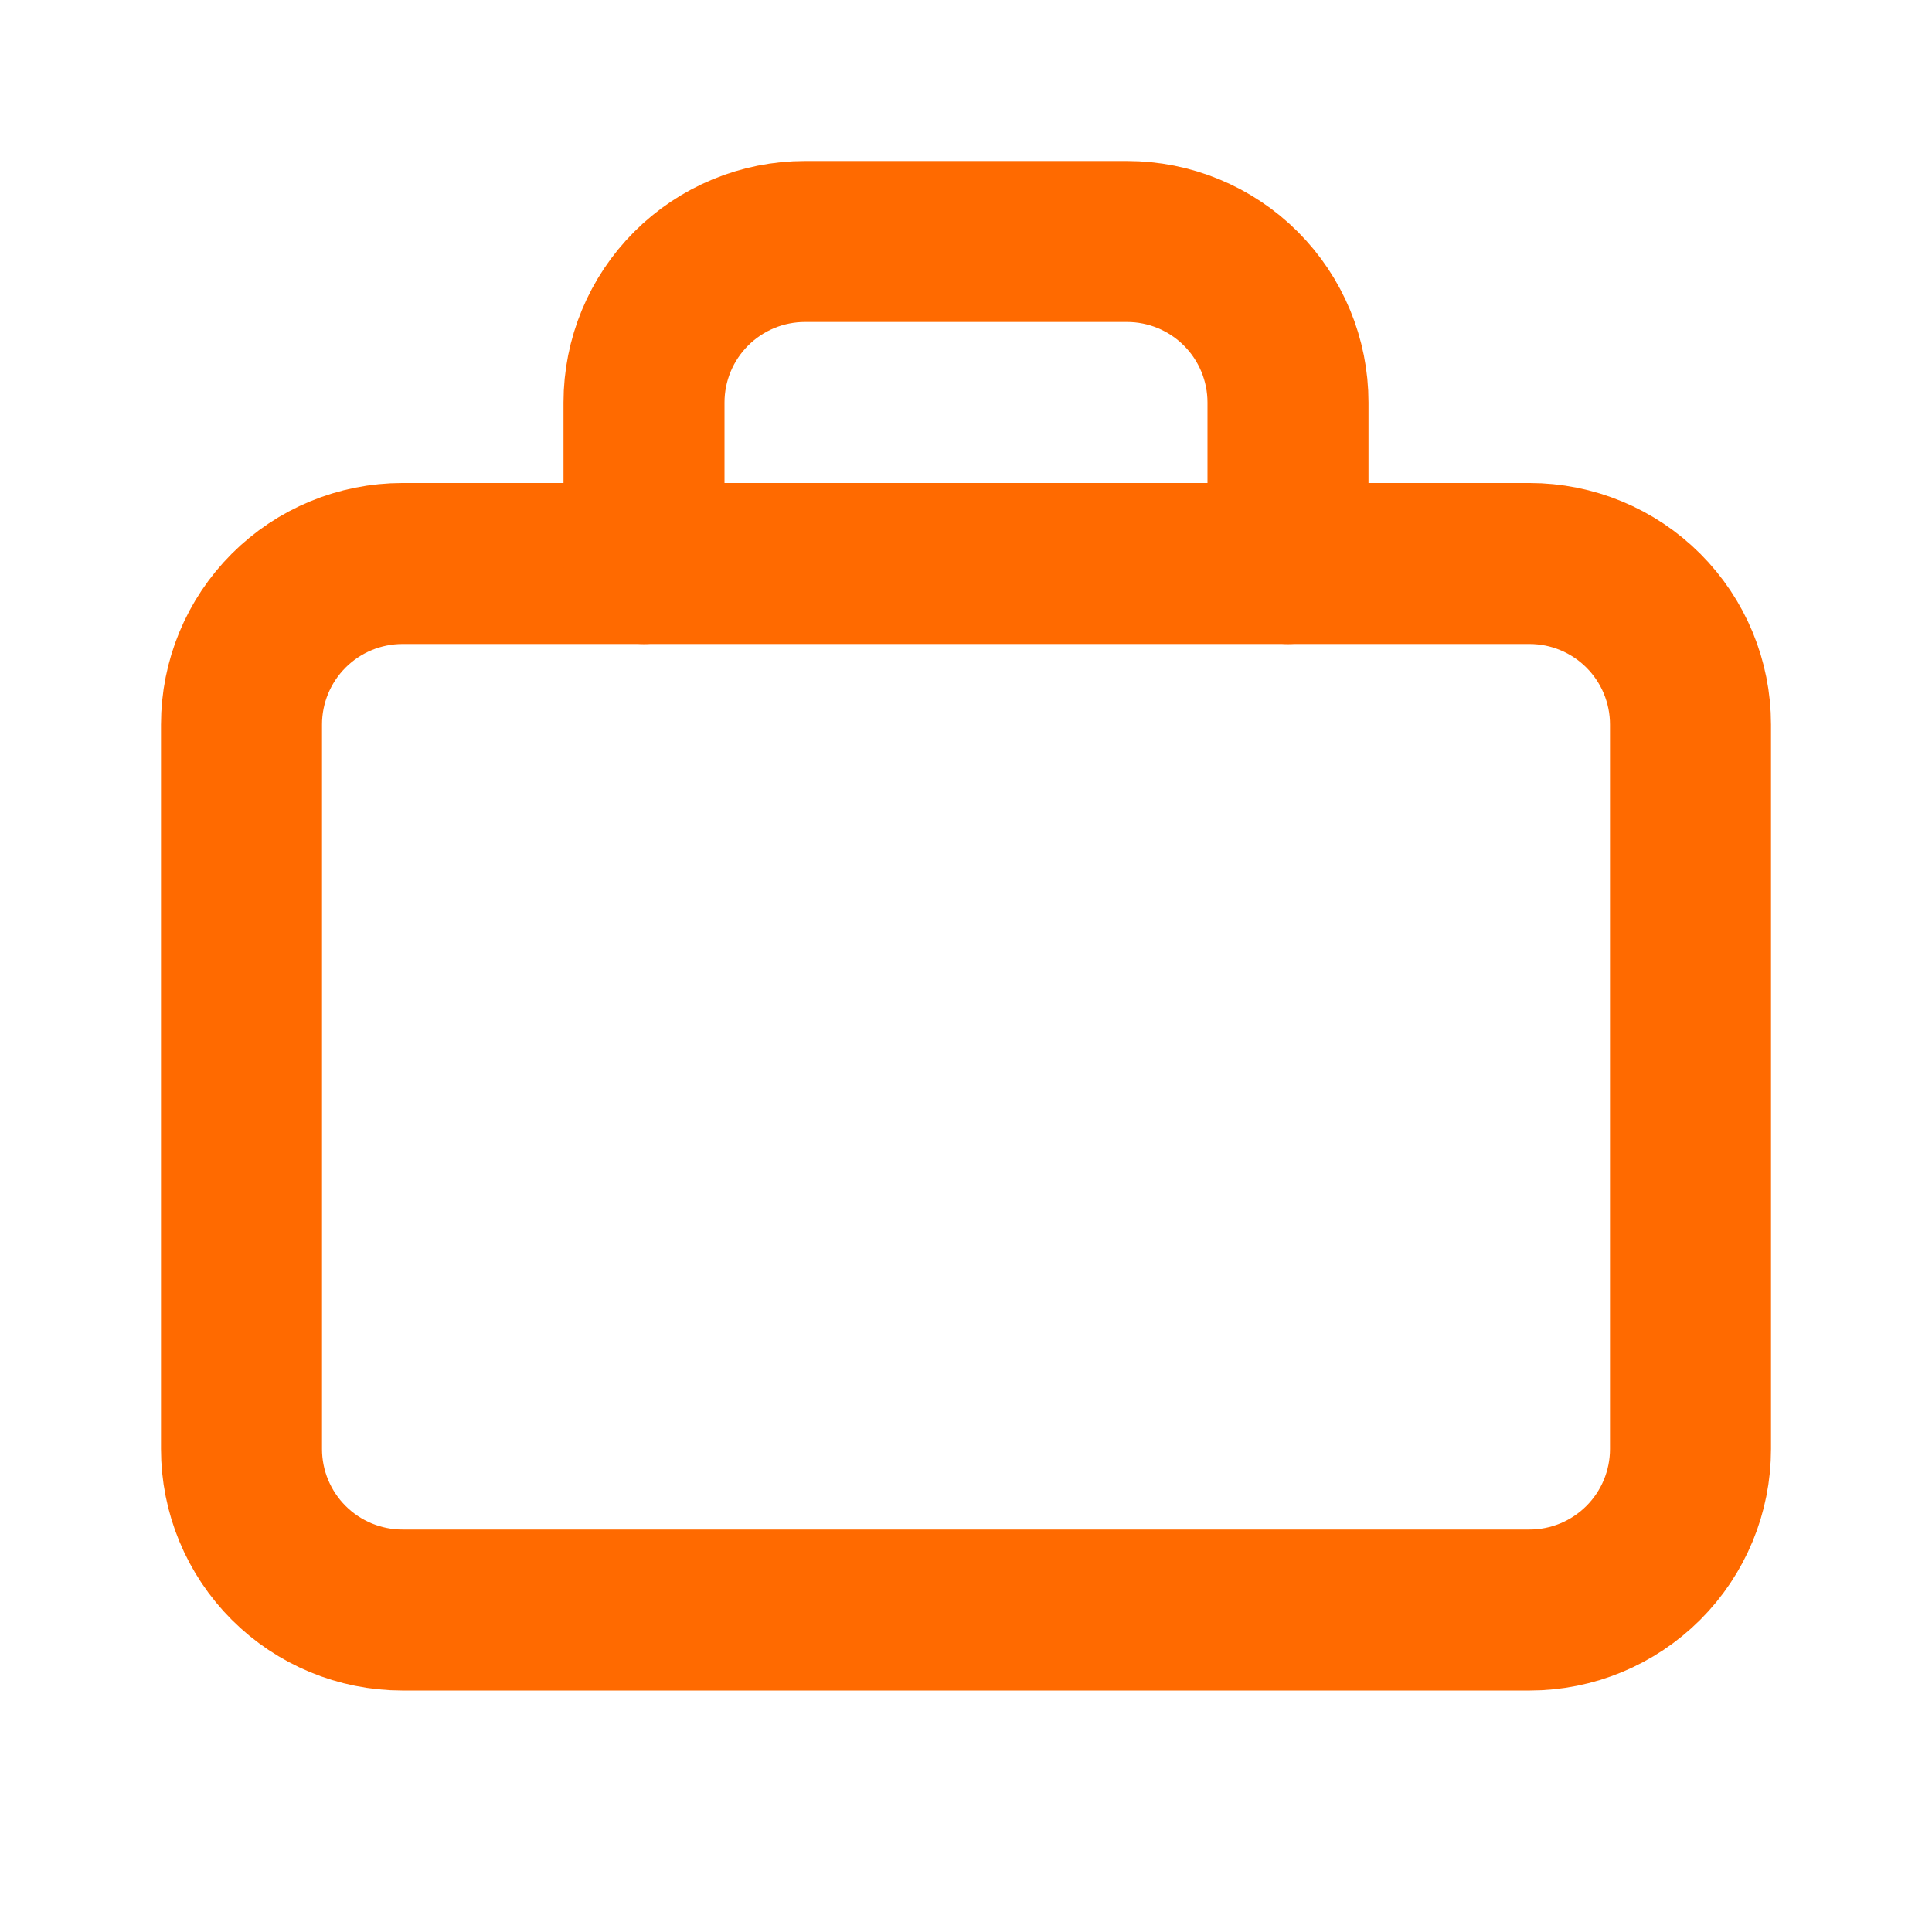
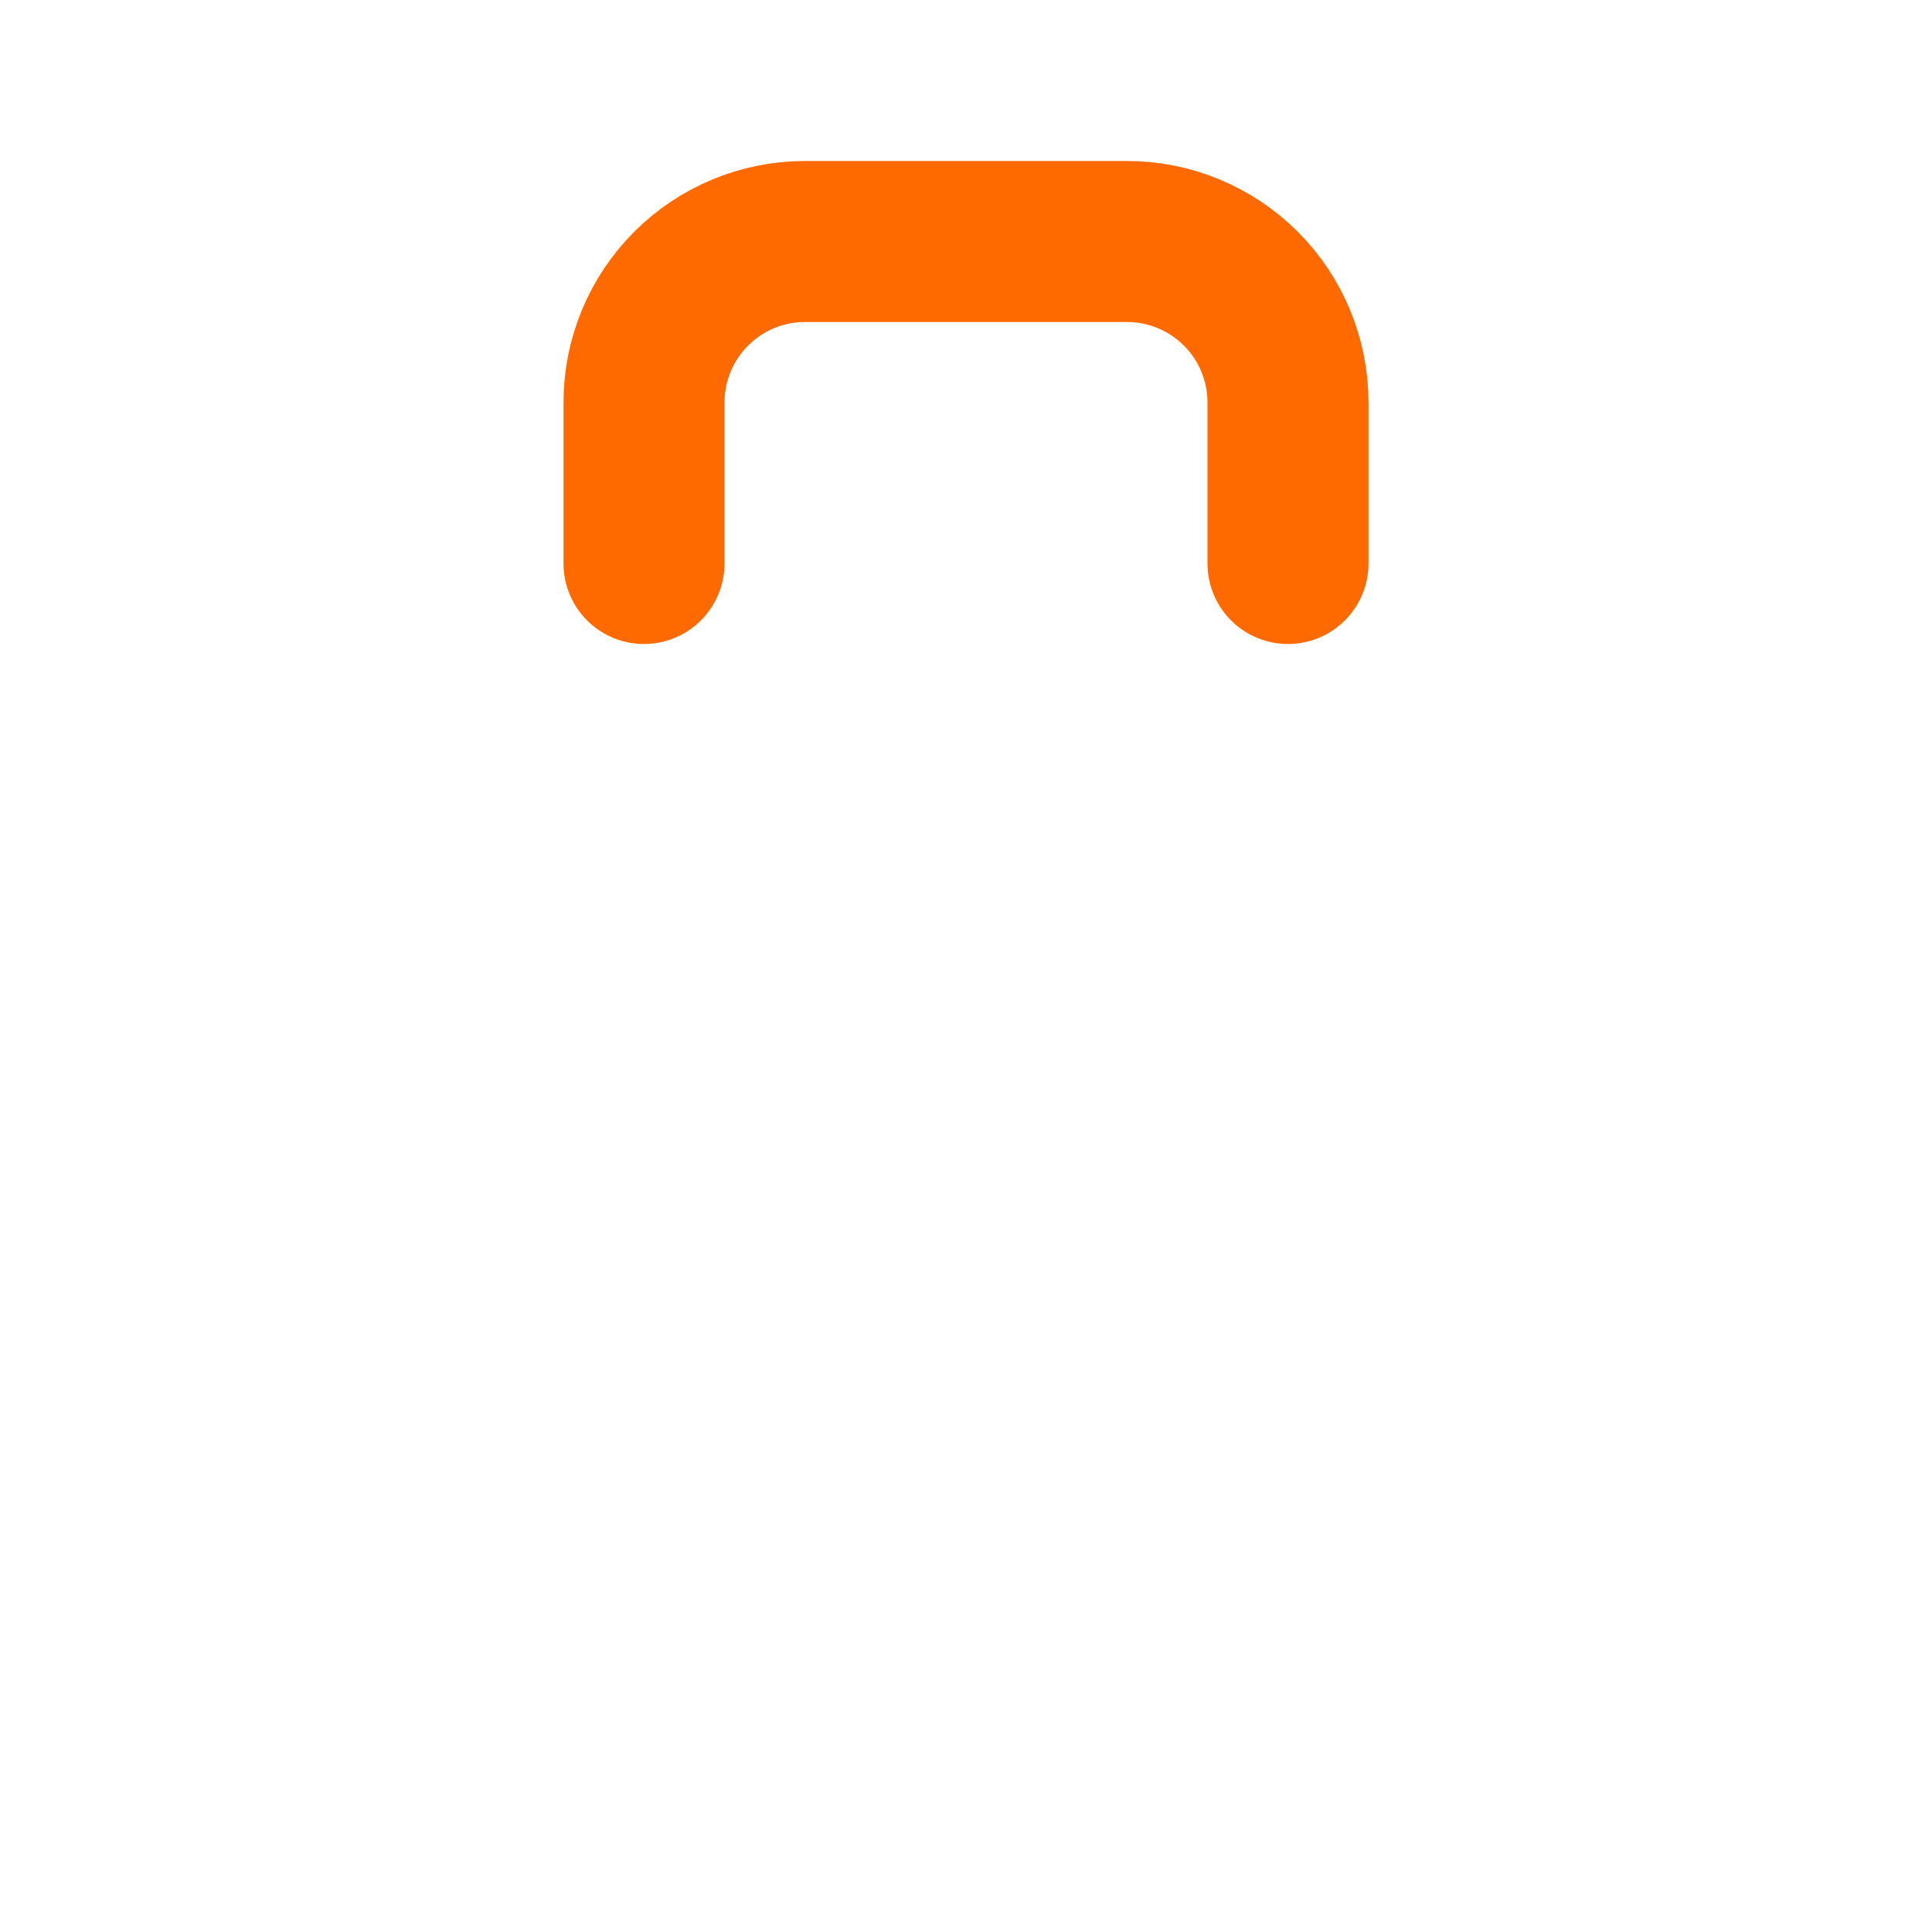
<svg xmlns="http://www.w3.org/2000/svg" fill="none" viewBox="0 0 95 95" height="95" width="95">
  <g clip-path="url(#clip0_4204_78)">
-     <path stroke-linejoin="round" stroke-linecap="round" stroke-width="7.917" stroke="#FF6A00" d="M11.875 35.625C11.875 33.525 12.709 31.512 14.194 30.027C15.678 28.542 17.692 27.708 19.792 27.708H75.208C77.308 27.708 79.322 28.542 80.806 30.027C82.291 31.512 83.125 33.525 83.125 35.625V71.25C83.125 73.35 82.291 75.363 80.806 76.848C79.322 78.332 77.308 79.167 75.208 79.167H19.792C17.692 79.167 15.678 78.332 14.194 76.848C12.709 75.363 11.875 73.35 11.875 71.25V35.625Z" />
    <path stroke-linejoin="round" stroke-linecap="round" stroke-width="7.917" stroke="#FF6A00" d="M31.667 27.708V19.792C31.667 17.692 32.501 15.678 33.986 14.194C35.47 12.709 37.484 11.875 39.583 11.875H55.417C57.516 11.875 59.53 12.709 61.015 14.194C62.499 15.678 63.333 17.692 63.333 19.792V27.708" />
  </g>
  <defs>
    <clipPath id="clip0_4204_78">
      <rect fill="white" height="95" width="95" />
    </clipPath>
  </defs>
</svg>